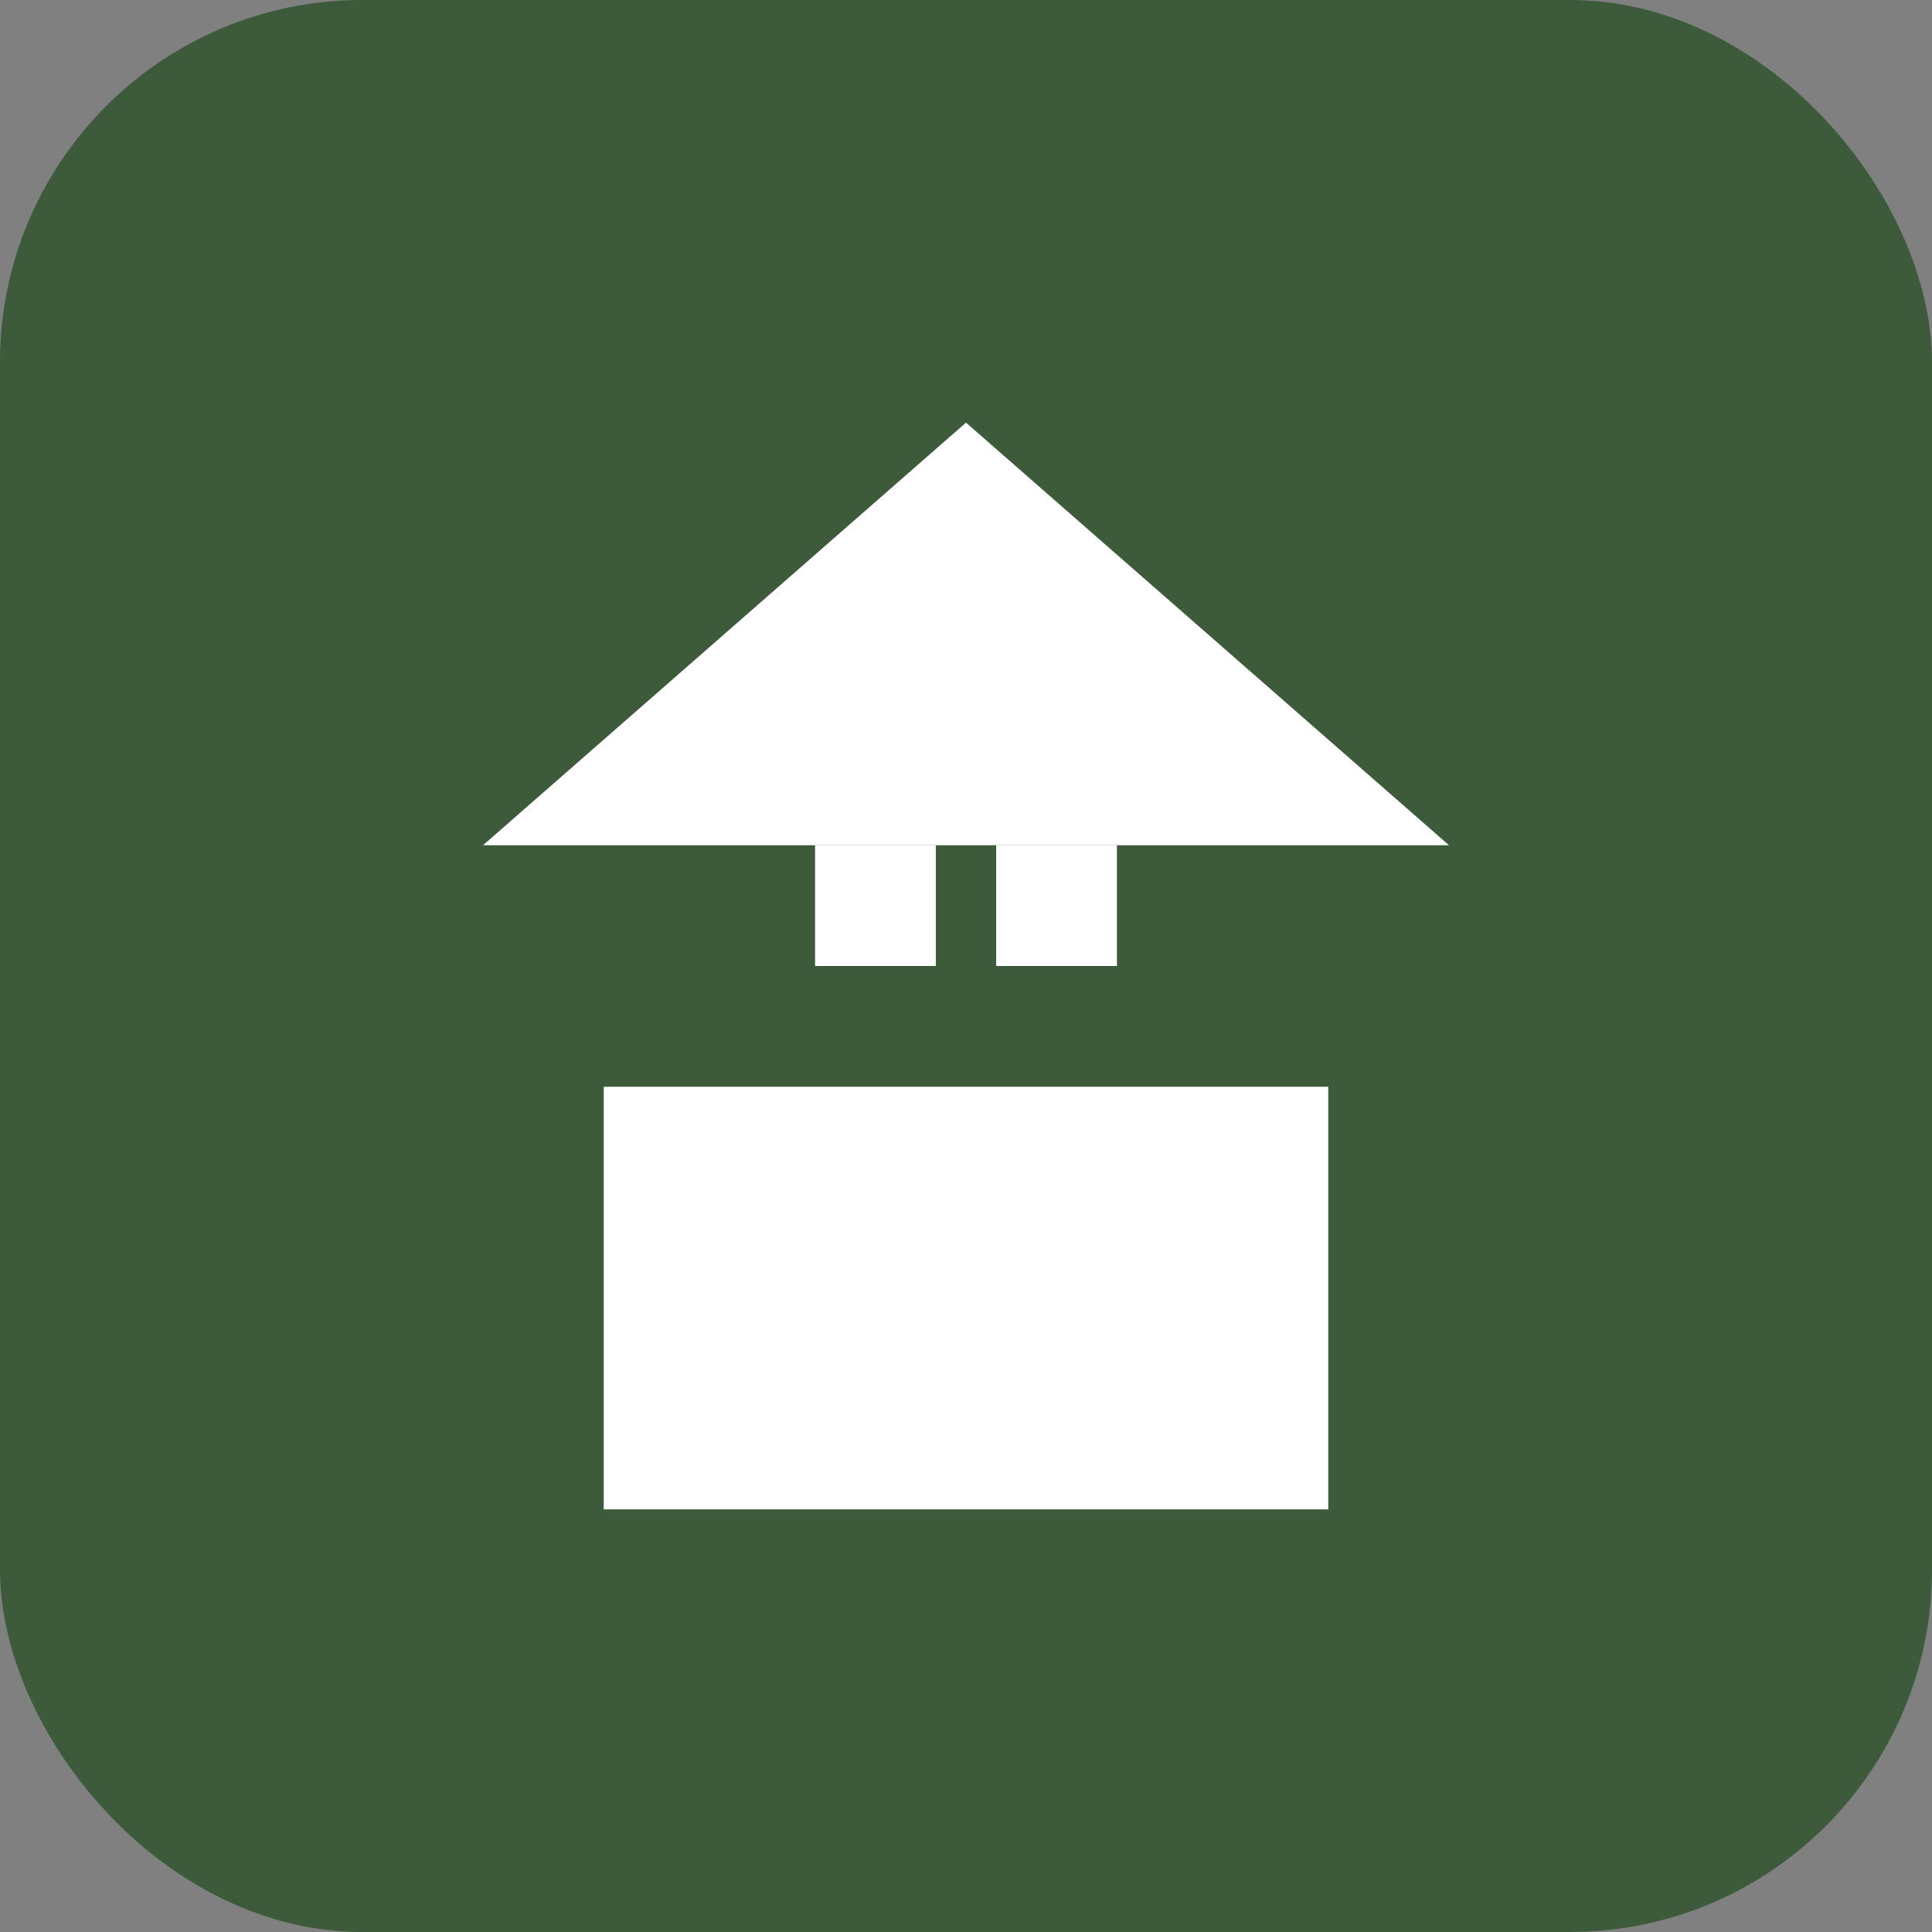
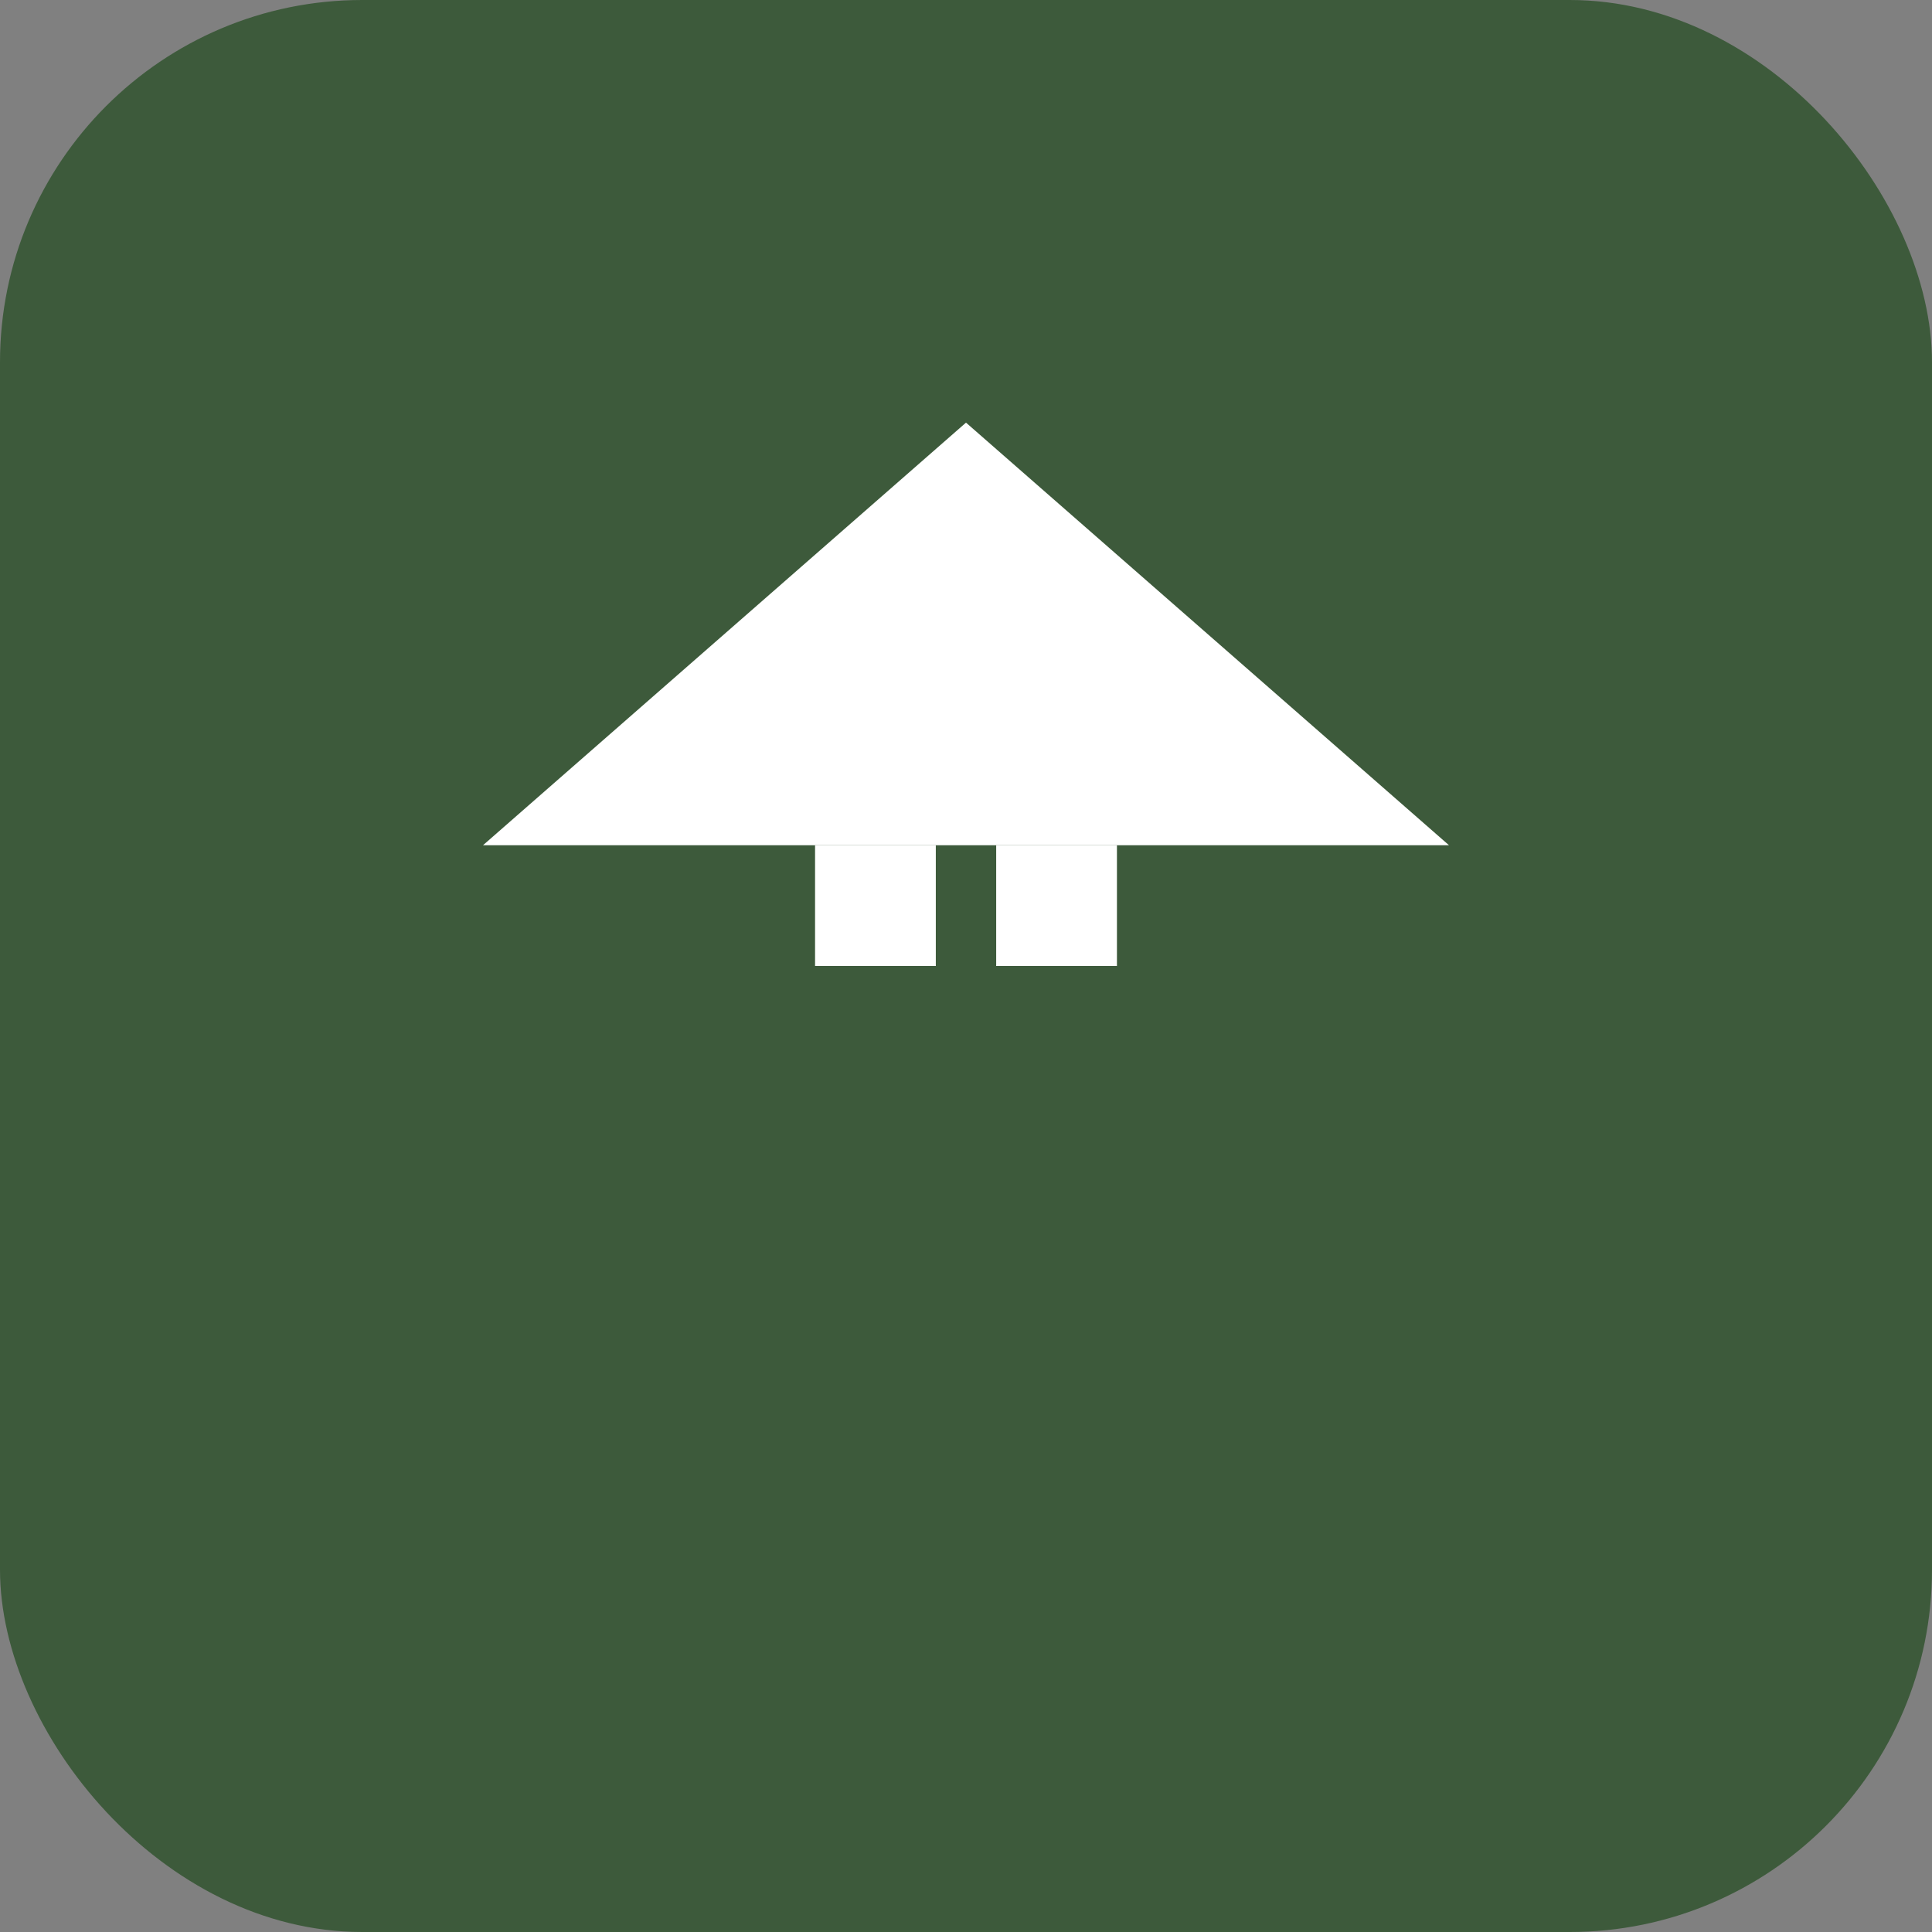
<svg xmlns="http://www.w3.org/2000/svg" width="32" height="32" viewBox="0 0 32 32" fill="none">
  <rect x="0" y="0" width="32" height="32" fill="#808080" stroke="none" />
  <rect width="32" height="32" rx="6" fill="#3d5a3b" />
-   <path d="M16 7L24 14H8L16 7Z" fill="white" />
+   <path d="M16 7L24 14H8L16 7" fill="white" />
  <rect x="13.5" y="11" width="2" height="2" fill="white" />
  <rect x="16.5" y="11" width="2" height="2" fill="white" />
  <rect x="13.5" y="14" width="2" height="2" fill="white" />
  <rect x="16.5" y="14" width="2" height="2" fill="white" />
-   <rect x="10" y="18" width="12" height="7" fill="white" />
</svg>